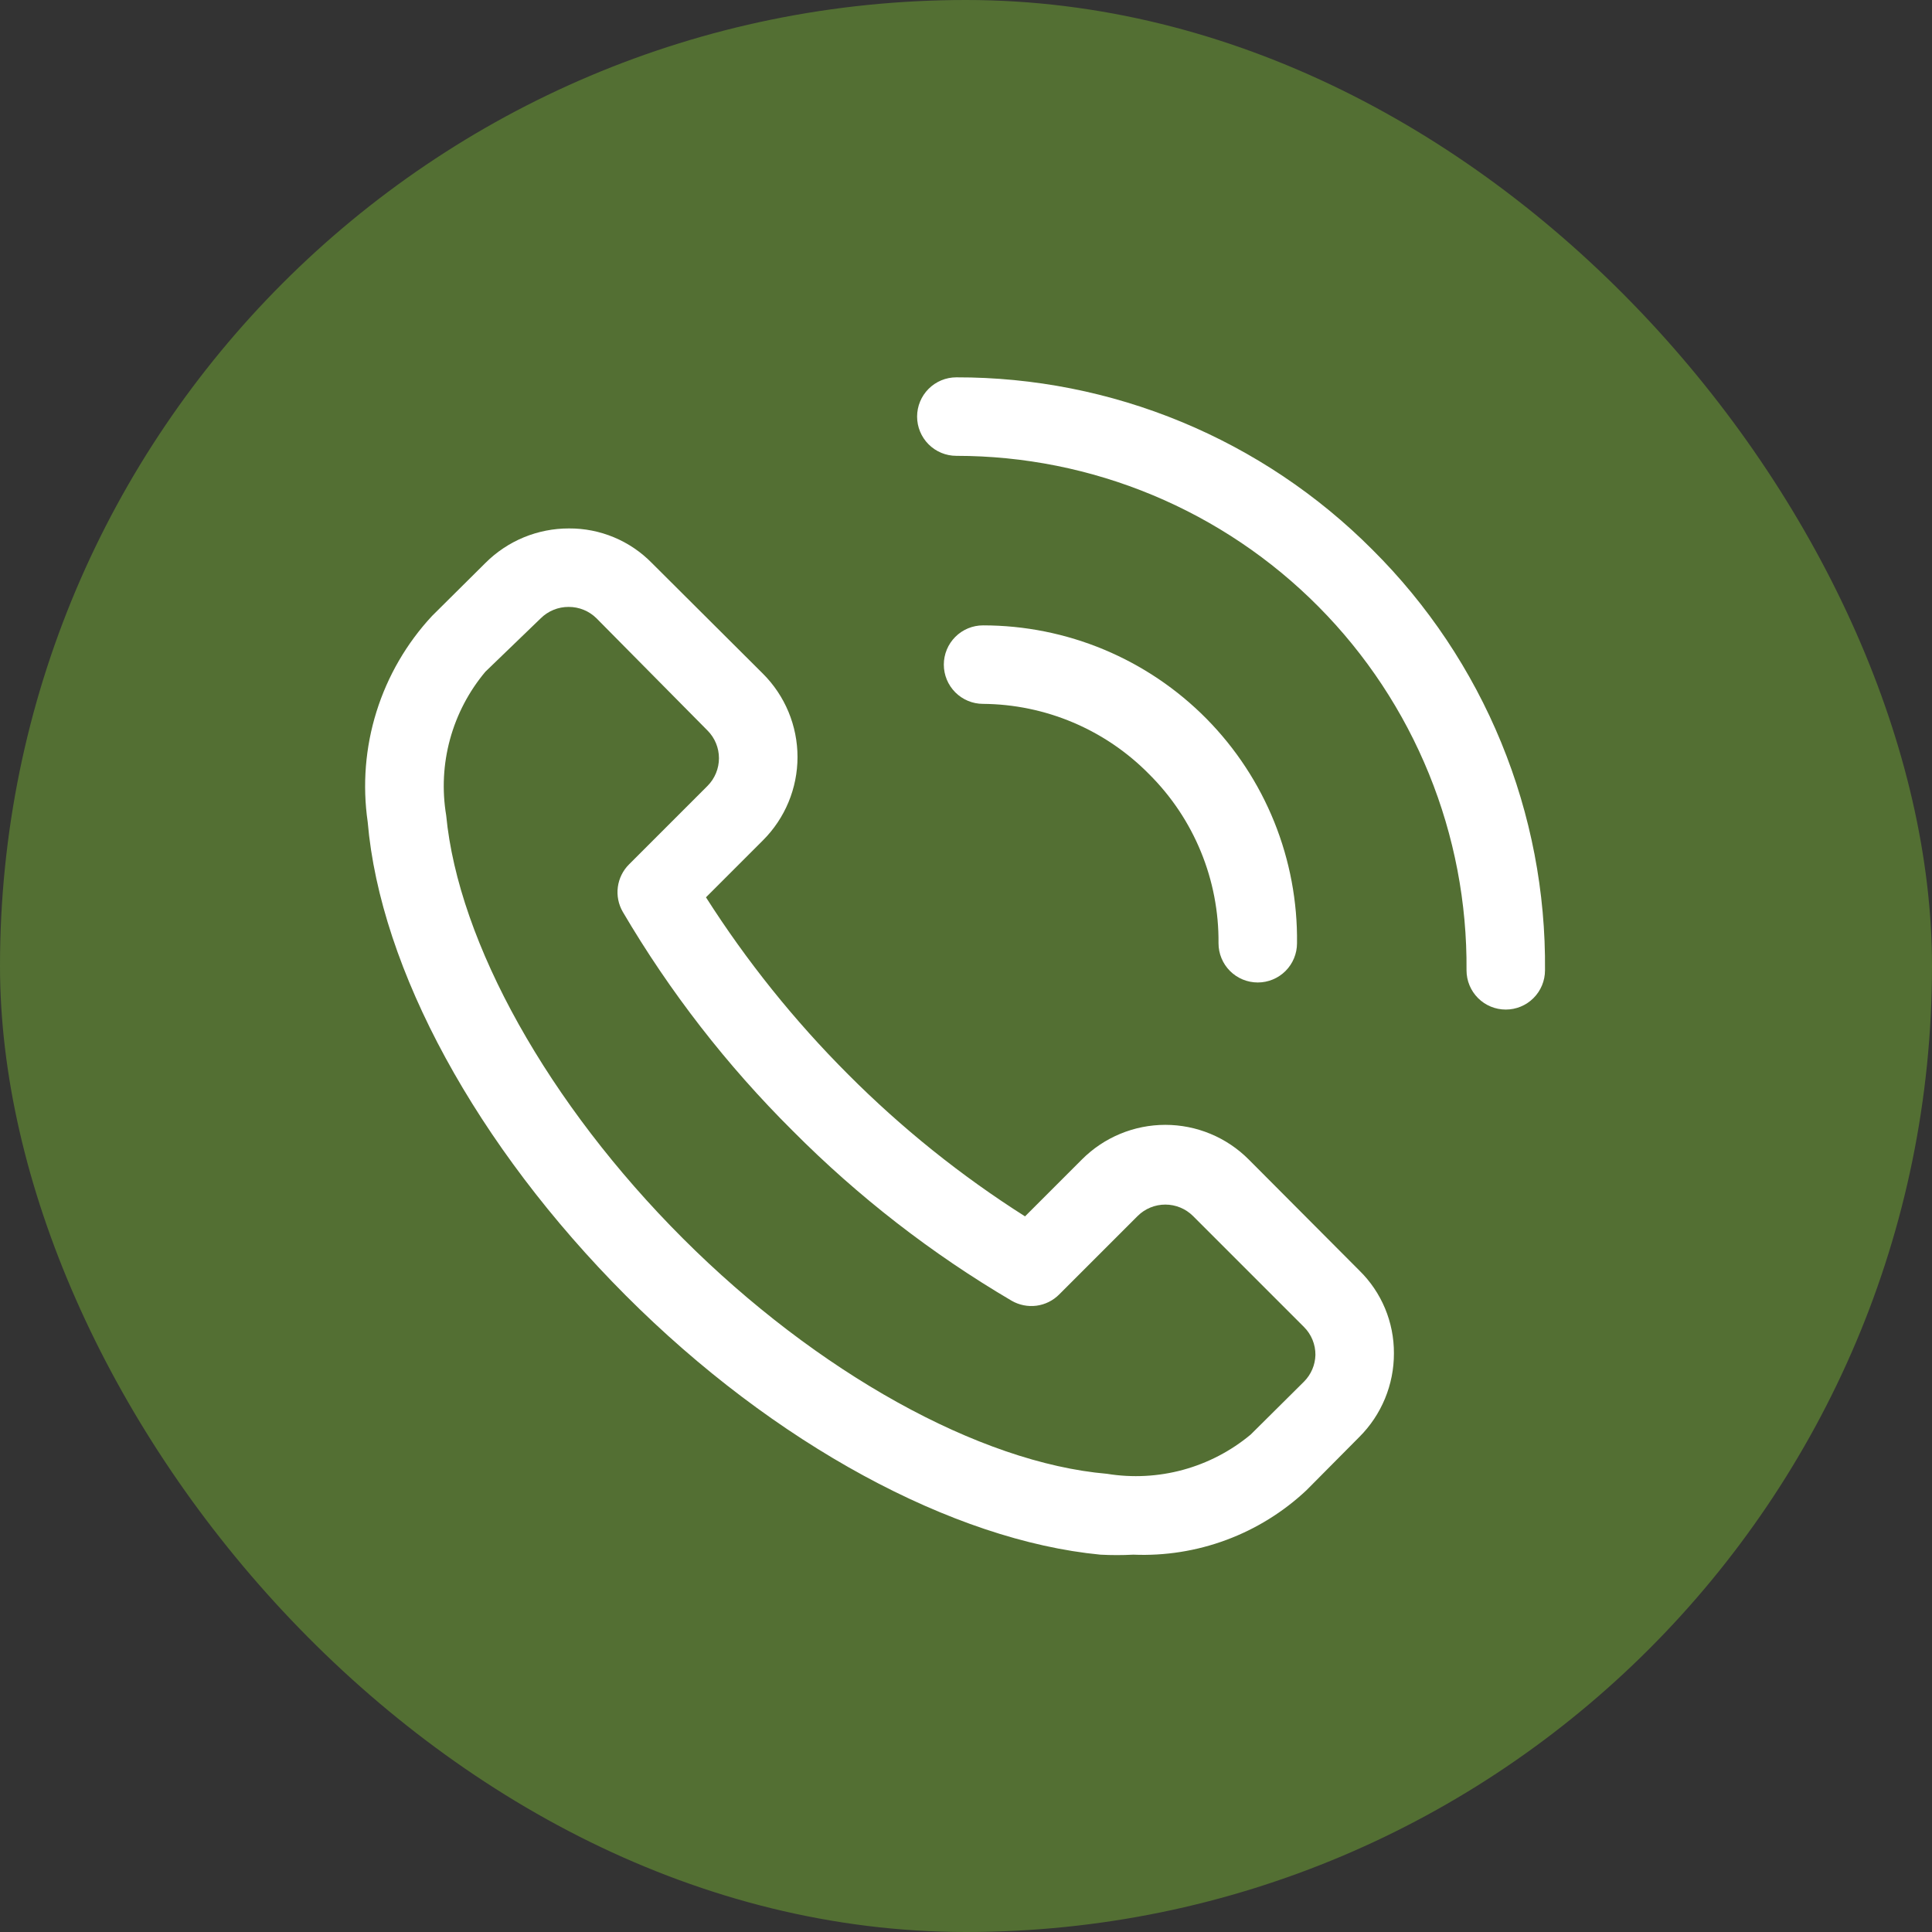
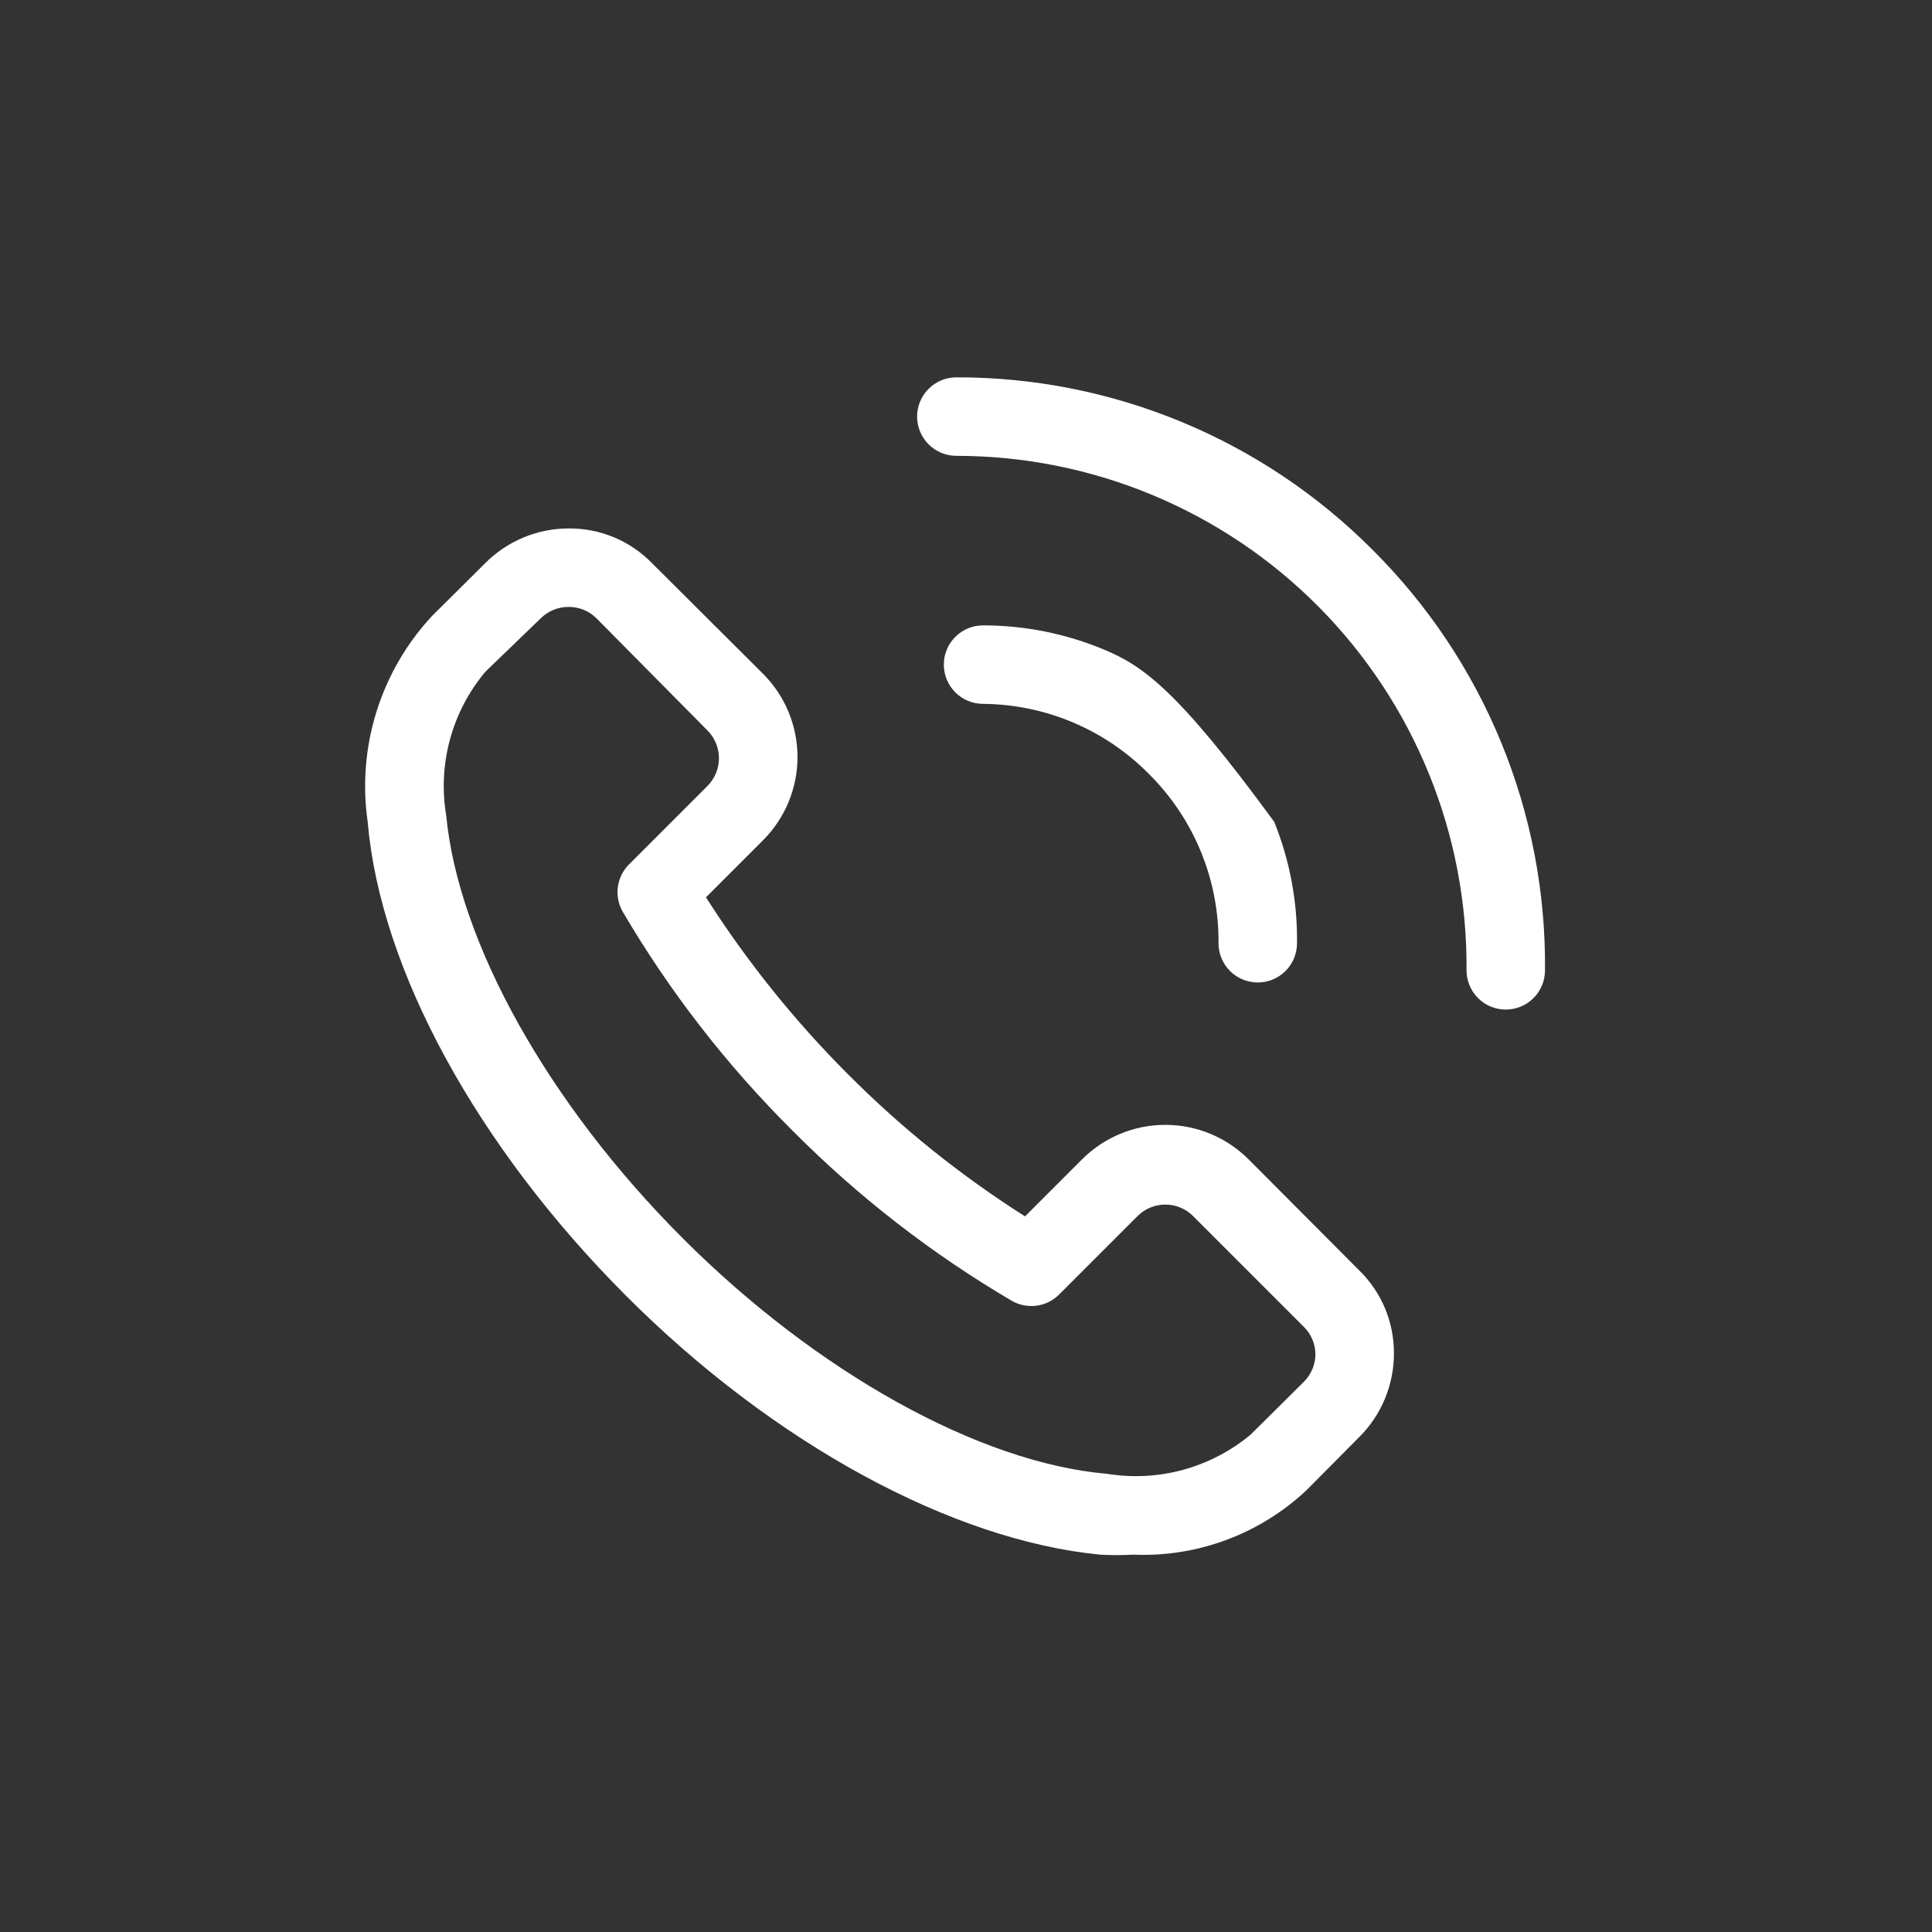
<svg xmlns="http://www.w3.org/2000/svg" width="100" height="100" viewBox="0 0 100 100" fill="none">
  <rect x="0" y="0" width="100" height="100" fill="#333333" stroke="none" />
-   <rect width="100" height="100" rx="50" fill="#536F33" />
  <path d="M64.633 60.014C64.067 59.446 63.394 58.995 62.654 58.688C61.913 58.38 61.119 58.222 60.317 58.222C59.515 58.222 58.721 58.38 57.98 58.688C57.239 58.995 56.567 59.446 56 60.014L53.055 62.959C49.739 60.855 46.666 58.389 43.894 55.606C41.118 52.829 38.652 49.757 36.541 46.445L39.486 43.5C40.054 42.934 40.505 42.261 40.813 41.52C41.12 40.78 41.279 39.986 41.279 39.184C41.279 38.382 41.12 37.587 40.813 36.847C40.505 36.106 40.054 35.433 39.486 34.867L33.738 29.139C33.18 28.569 32.513 28.117 31.776 27.81C31.04 27.503 30.25 27.347 29.452 27.352C28.649 27.35 27.853 27.507 27.11 27.813C26.368 28.12 25.693 28.571 25.125 29.139L22.363 31.881C21.046 33.297 20.064 34.99 19.487 36.835C18.91 38.681 18.755 40.632 19.032 42.545C19.682 50.163 24.678 59.324 32.377 67.042C40.075 74.761 49.338 79.738 56.955 80.469C57.523 80.499 58.093 80.499 58.661 80.469C60.301 80.538 61.938 80.278 63.476 79.706C65.014 79.134 66.423 78.261 67.619 77.138L70.361 74.375C70.93 73.807 71.38 73.133 71.687 72.39C71.994 71.648 72.151 70.852 72.149 70.049C72.153 69.251 71.997 68.46 71.69 67.724C71.383 66.988 70.931 66.321 70.361 65.763L64.633 60.014ZM67.497 71.511L64.735 74.253C63.713 75.105 62.521 75.726 61.238 76.077C59.956 76.427 58.613 76.498 57.3 76.284C50.699 75.716 42.289 71.044 35.343 64.097C28.396 57.15 23.724 48.802 23.094 42.2C22.875 40.888 22.943 39.543 23.294 38.26C23.645 36.977 24.27 35.784 25.125 34.766L27.989 32.003C28.179 31.815 28.404 31.666 28.652 31.565C28.899 31.464 29.164 31.413 29.432 31.414C29.699 31.413 29.964 31.464 30.212 31.565C30.459 31.666 30.684 31.815 30.874 32.003L36.622 37.813C37.001 38.193 37.213 38.708 37.213 39.245C37.213 39.781 37.001 40.296 36.622 40.677L32.56 44.739C32.242 45.056 32.038 45.468 31.979 45.913C31.92 46.357 32.01 46.809 32.235 47.197C34.667 51.337 37.623 55.147 41.03 58.531C44.414 61.938 48.224 64.894 52.364 67.327C52.753 67.551 53.204 67.641 53.649 67.583C54.093 67.524 54.506 67.32 54.822 67.002L58.885 62.939C59.265 62.561 59.78 62.349 60.317 62.349C60.853 62.349 61.368 62.561 61.749 62.939L67.497 68.688C67.686 68.877 67.835 69.103 67.936 69.35C68.037 69.597 68.088 69.862 68.086 70.13C68.074 70.648 67.863 71.143 67.497 71.511ZM71.032 28.448C68.209 25.615 64.853 23.368 61.157 21.838C57.462 20.307 53.5 19.523 49.5 19.531C48.962 19.531 48.445 19.745 48.064 20.126C47.683 20.507 47.469 21.024 47.469 21.563C47.469 22.101 47.683 22.618 48.064 22.999C48.445 23.38 48.962 23.594 49.5 23.594C52.987 23.594 56.439 24.284 59.657 25.625C62.876 26.966 65.797 28.931 68.252 31.407C70.707 33.883 72.647 36.82 73.961 40.05C75.275 43.279 75.936 46.737 75.907 50.224C75.907 50.762 76.121 51.279 76.502 51.66C76.882 52.041 77.399 52.255 77.938 52.255C78.477 52.255 78.993 52.041 79.374 51.66C79.755 51.279 79.969 50.762 79.969 50.224C80.008 46.181 79.237 42.172 77.702 38.432C76.167 34.693 73.899 31.298 71.032 28.448Z" fill="white" />
-   <path d="M59.475 40.068C60.628 41.213 61.54 42.578 62.157 44.082C62.775 45.585 63.085 47.197 63.07 48.822C63.07 49.361 63.284 49.878 63.665 50.259C64.046 50.639 64.563 50.853 65.102 50.853C65.64 50.853 66.157 50.639 66.538 50.259C66.919 49.878 67.133 49.361 67.133 48.822C67.16 46.671 66.759 44.536 65.955 42.541C65.15 40.546 63.957 38.731 62.446 37.2C60.934 35.67 59.134 34.455 57.149 33.625C55.164 32.796 53.034 32.369 50.883 32.369C50.344 32.369 49.827 32.583 49.447 32.964C49.066 33.345 48.852 33.862 48.852 34.4C48.852 34.939 49.066 35.456 49.447 35.837C49.827 36.218 50.344 36.432 50.883 36.432C52.484 36.444 54.066 36.771 55.541 37.395C57.015 38.019 58.352 38.927 59.475 40.068Z" fill="white" />
+   <path d="M59.475 40.068C60.628 41.213 61.54 42.578 62.157 44.082C62.775 45.585 63.085 47.197 63.07 48.822C63.07 49.361 63.284 49.878 63.665 50.259C64.046 50.639 64.563 50.853 65.102 50.853C65.64 50.853 66.157 50.639 66.538 50.259C66.919 49.878 67.133 49.361 67.133 48.822C67.16 46.671 66.759 44.536 65.955 42.541C60.934 35.67 59.134 34.455 57.149 33.625C55.164 32.796 53.034 32.369 50.883 32.369C50.344 32.369 49.827 32.583 49.447 32.964C49.066 33.345 48.852 33.862 48.852 34.4C48.852 34.939 49.066 35.456 49.447 35.837C49.827 36.218 50.344 36.432 50.883 36.432C52.484 36.444 54.066 36.771 55.541 37.395C57.015 38.019 58.352 38.927 59.475 40.068Z" fill="white" />
</svg>